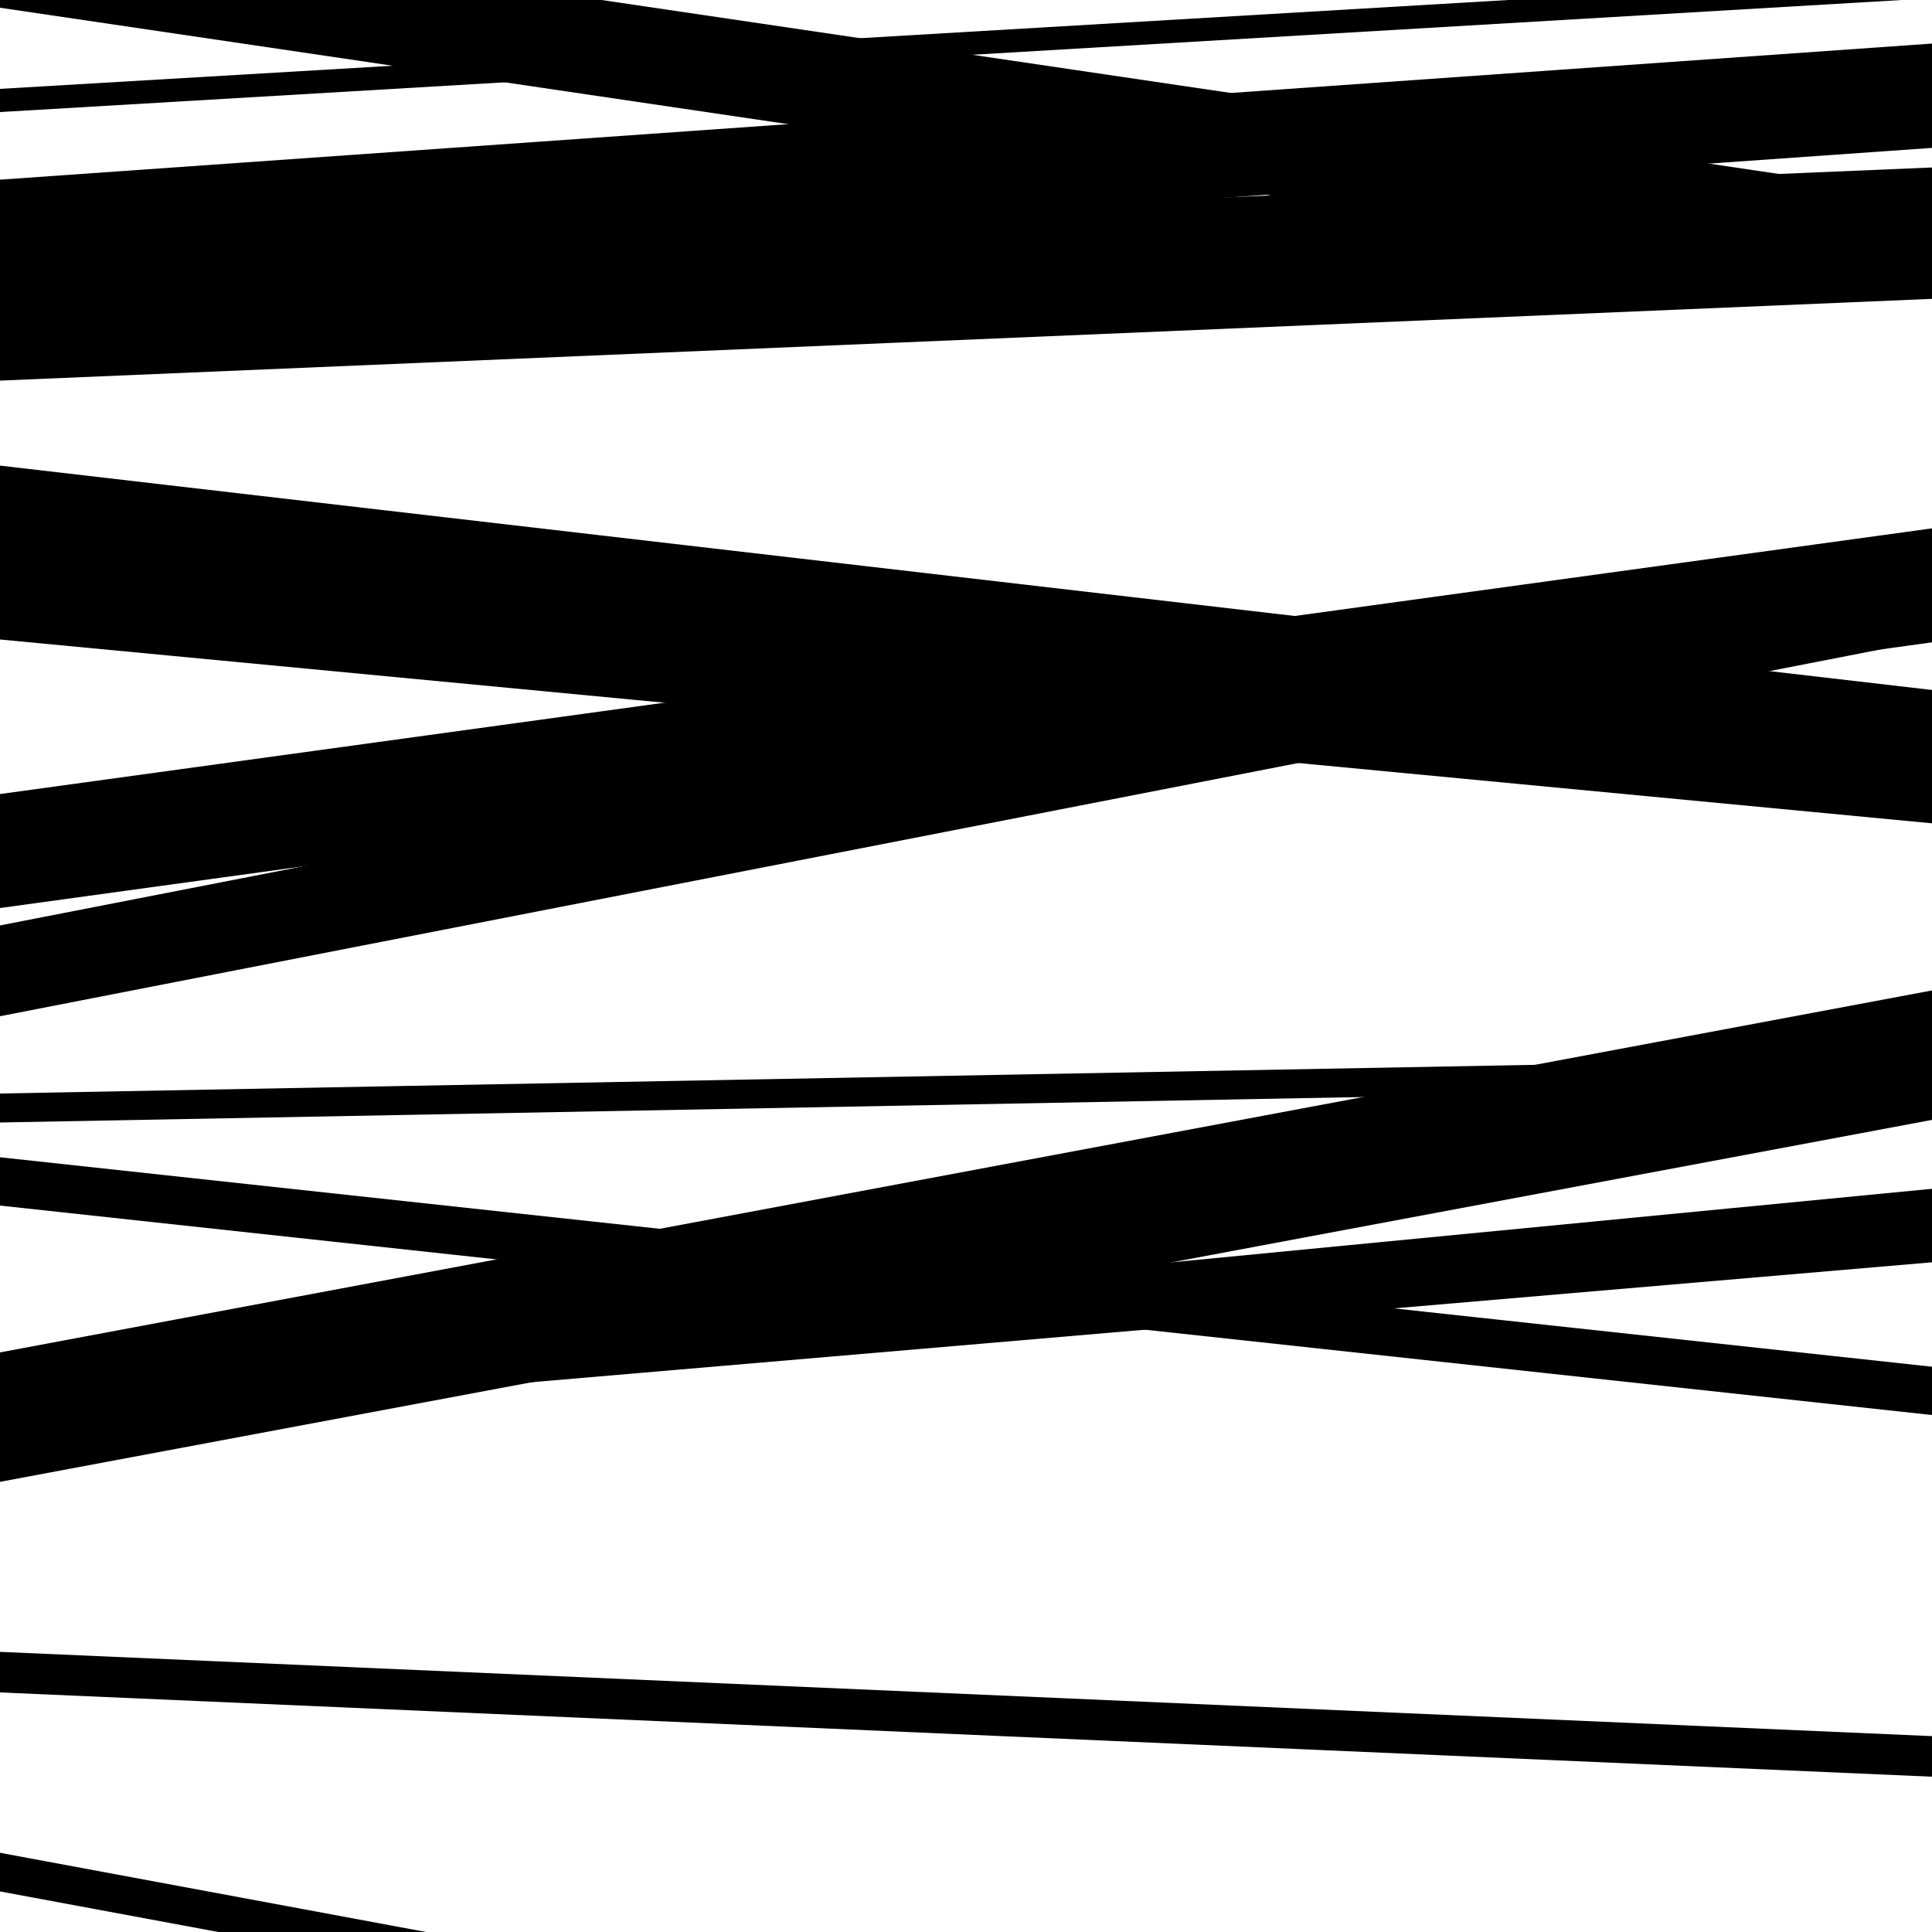
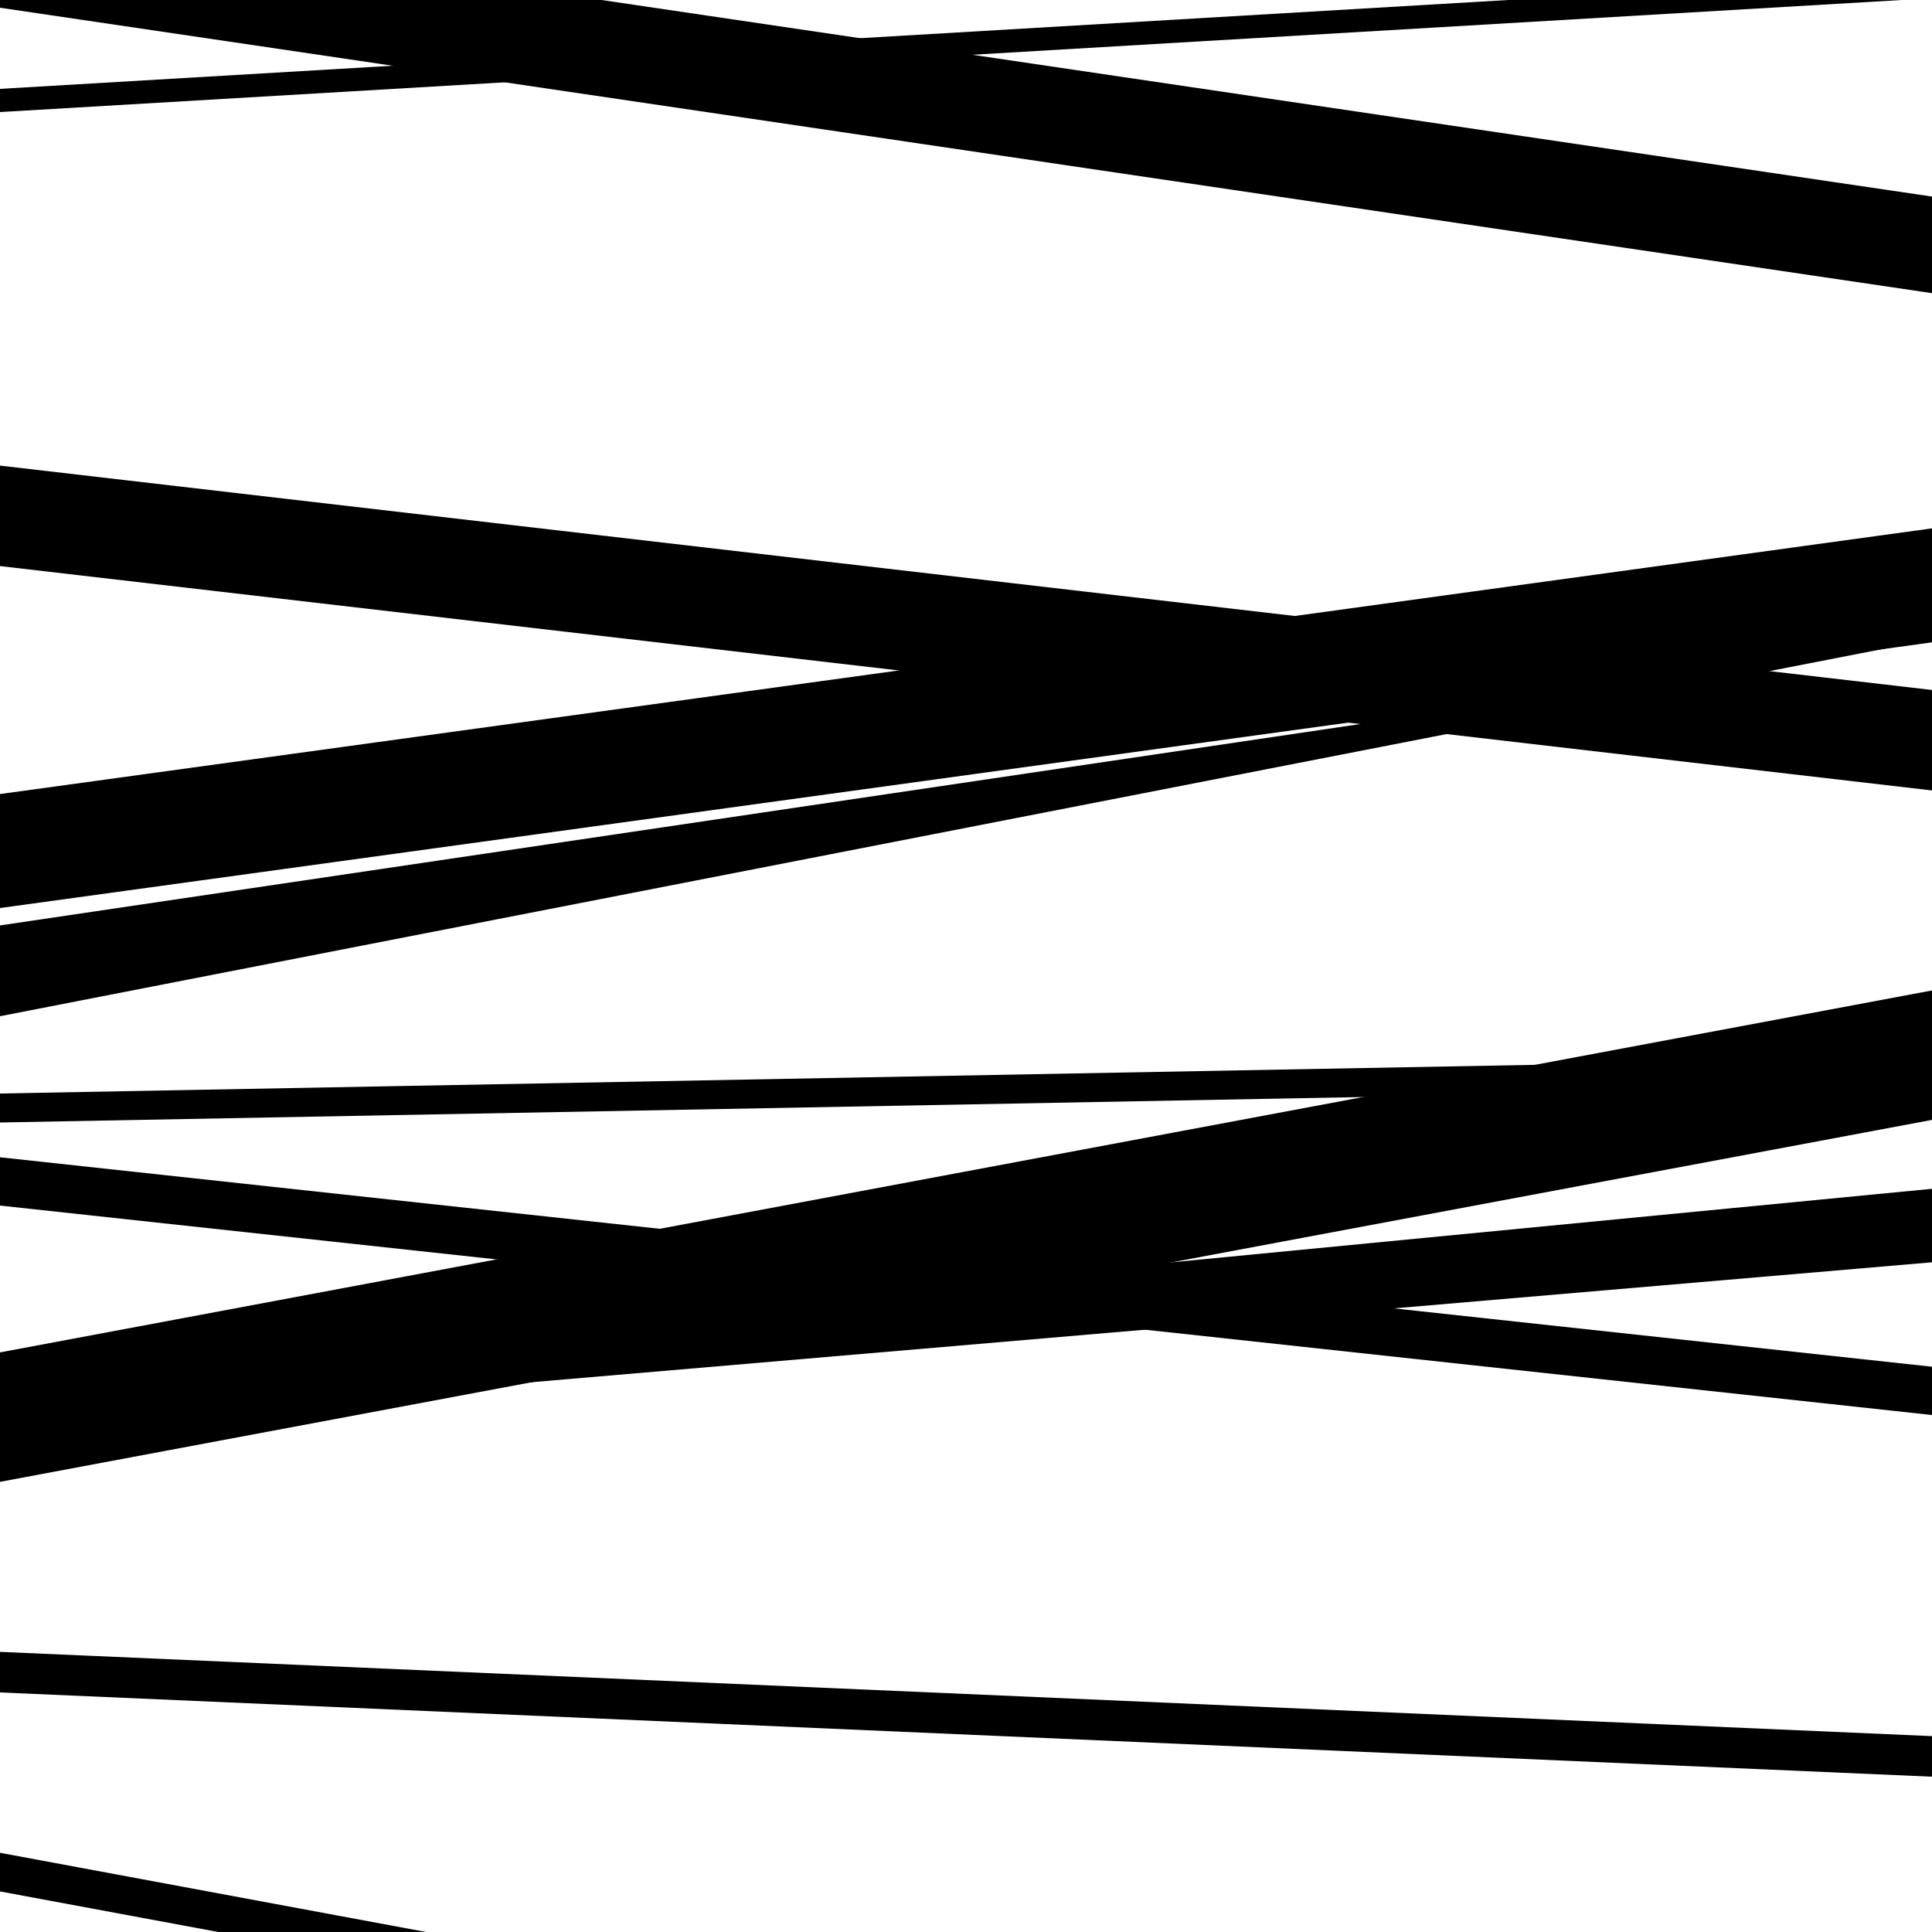
<svg xmlns="http://www.w3.org/2000/svg" viewBox="0 0 1000 1000" height="1000" width="1000">
  <rect x="0" y="0" width="1000" height="1000" fill="#ffffff" />
  <path opacity="0.8" d="M 0 876 L 1000 919.617 L 1000 898.617 L 0 855 Z" fill="hsl(172, 15%, 50%)" />
-   <path opacity="0.8" d="M 0 147 L 1000 76.546 L 1000 22.546 L 0 93 Z" fill="hsl(177, 25%, 70%)" />
  <path opacity="0.8" d="M 0 470 L 1000 332.476 L 1000 273.476 L 0 411 Z" fill="hsl(182, 30%, 90%)" />
  <path opacity="0.8" d="M 0 722 L 1000 625.32 L 1000 615.32 L 0 712 Z" fill="hsl(167, 10%, 30%)" />
  <path opacity="0.8" d="M 0 4 L 1000 151.741 L 1000 101.741 L 0 -46 Z" fill="hsl(172, 15%, 50%)" />
  <path opacity="0.8" d="M 0 293 L 1000 409.134 L 1000 357.134 L 0 241 Z" fill="hsl(177, 25%, 70%)" />
  <path opacity="0.8" d="M 0 581 L 1000 562.309 L 1000 547.309 L 0 566 Z" fill="hsl(182, 30%, 90%)" />
  <path opacity="0.8" d="M 0 739 L 1000 653.361 L 1000 622.361 L 0 708 Z" fill="hsl(167, 10%, 30%)" />
  <path opacity="0.8" d="M 0 58 L 1000 -0.922 L 1000 -12.922 L 0 46 Z" fill="hsl(172, 15%, 50%)" />
-   <path opacity="0.8" d="M 0 331 L 1000 426.147 L 1000 362.147 L 0 267 Z" fill="hsl(177, 25%, 70%)" />
  <path opacity="0.8" d="M 0 624 L 1000 732.412 L 1000 707.412 L 0 599 Z" fill="hsl(182, 30%, 90%)" />
  <path opacity="0.8" d="M 0 767 L 1000 579.654 L 1000 512.654 L 0 700 Z" fill="hsl(167, 10%, 30%)" />
  <path opacity="0.8" d="M 0 979 L 1000 1164.872 L 1000 1144.872 L 0 959 Z" fill="hsl(172, 15%, 50%)" />
-   <path opacity="0.8" d="M 0 197 L 1000 154.688 L 1000 86.688 L 0 129 Z" fill="hsl(177, 25%, 70%)" />
-   <path opacity="0.8" d="M 0 526 L 1000 330.953 L 1000 283.953 L 0 479 Z" fill="hsl(182, 30%, 90%)" />
+   <path opacity="0.8" d="M 0 526 L 1000 330.953 L 0 479 Z" fill="hsl(182, 30%, 90%)" />
</svg>